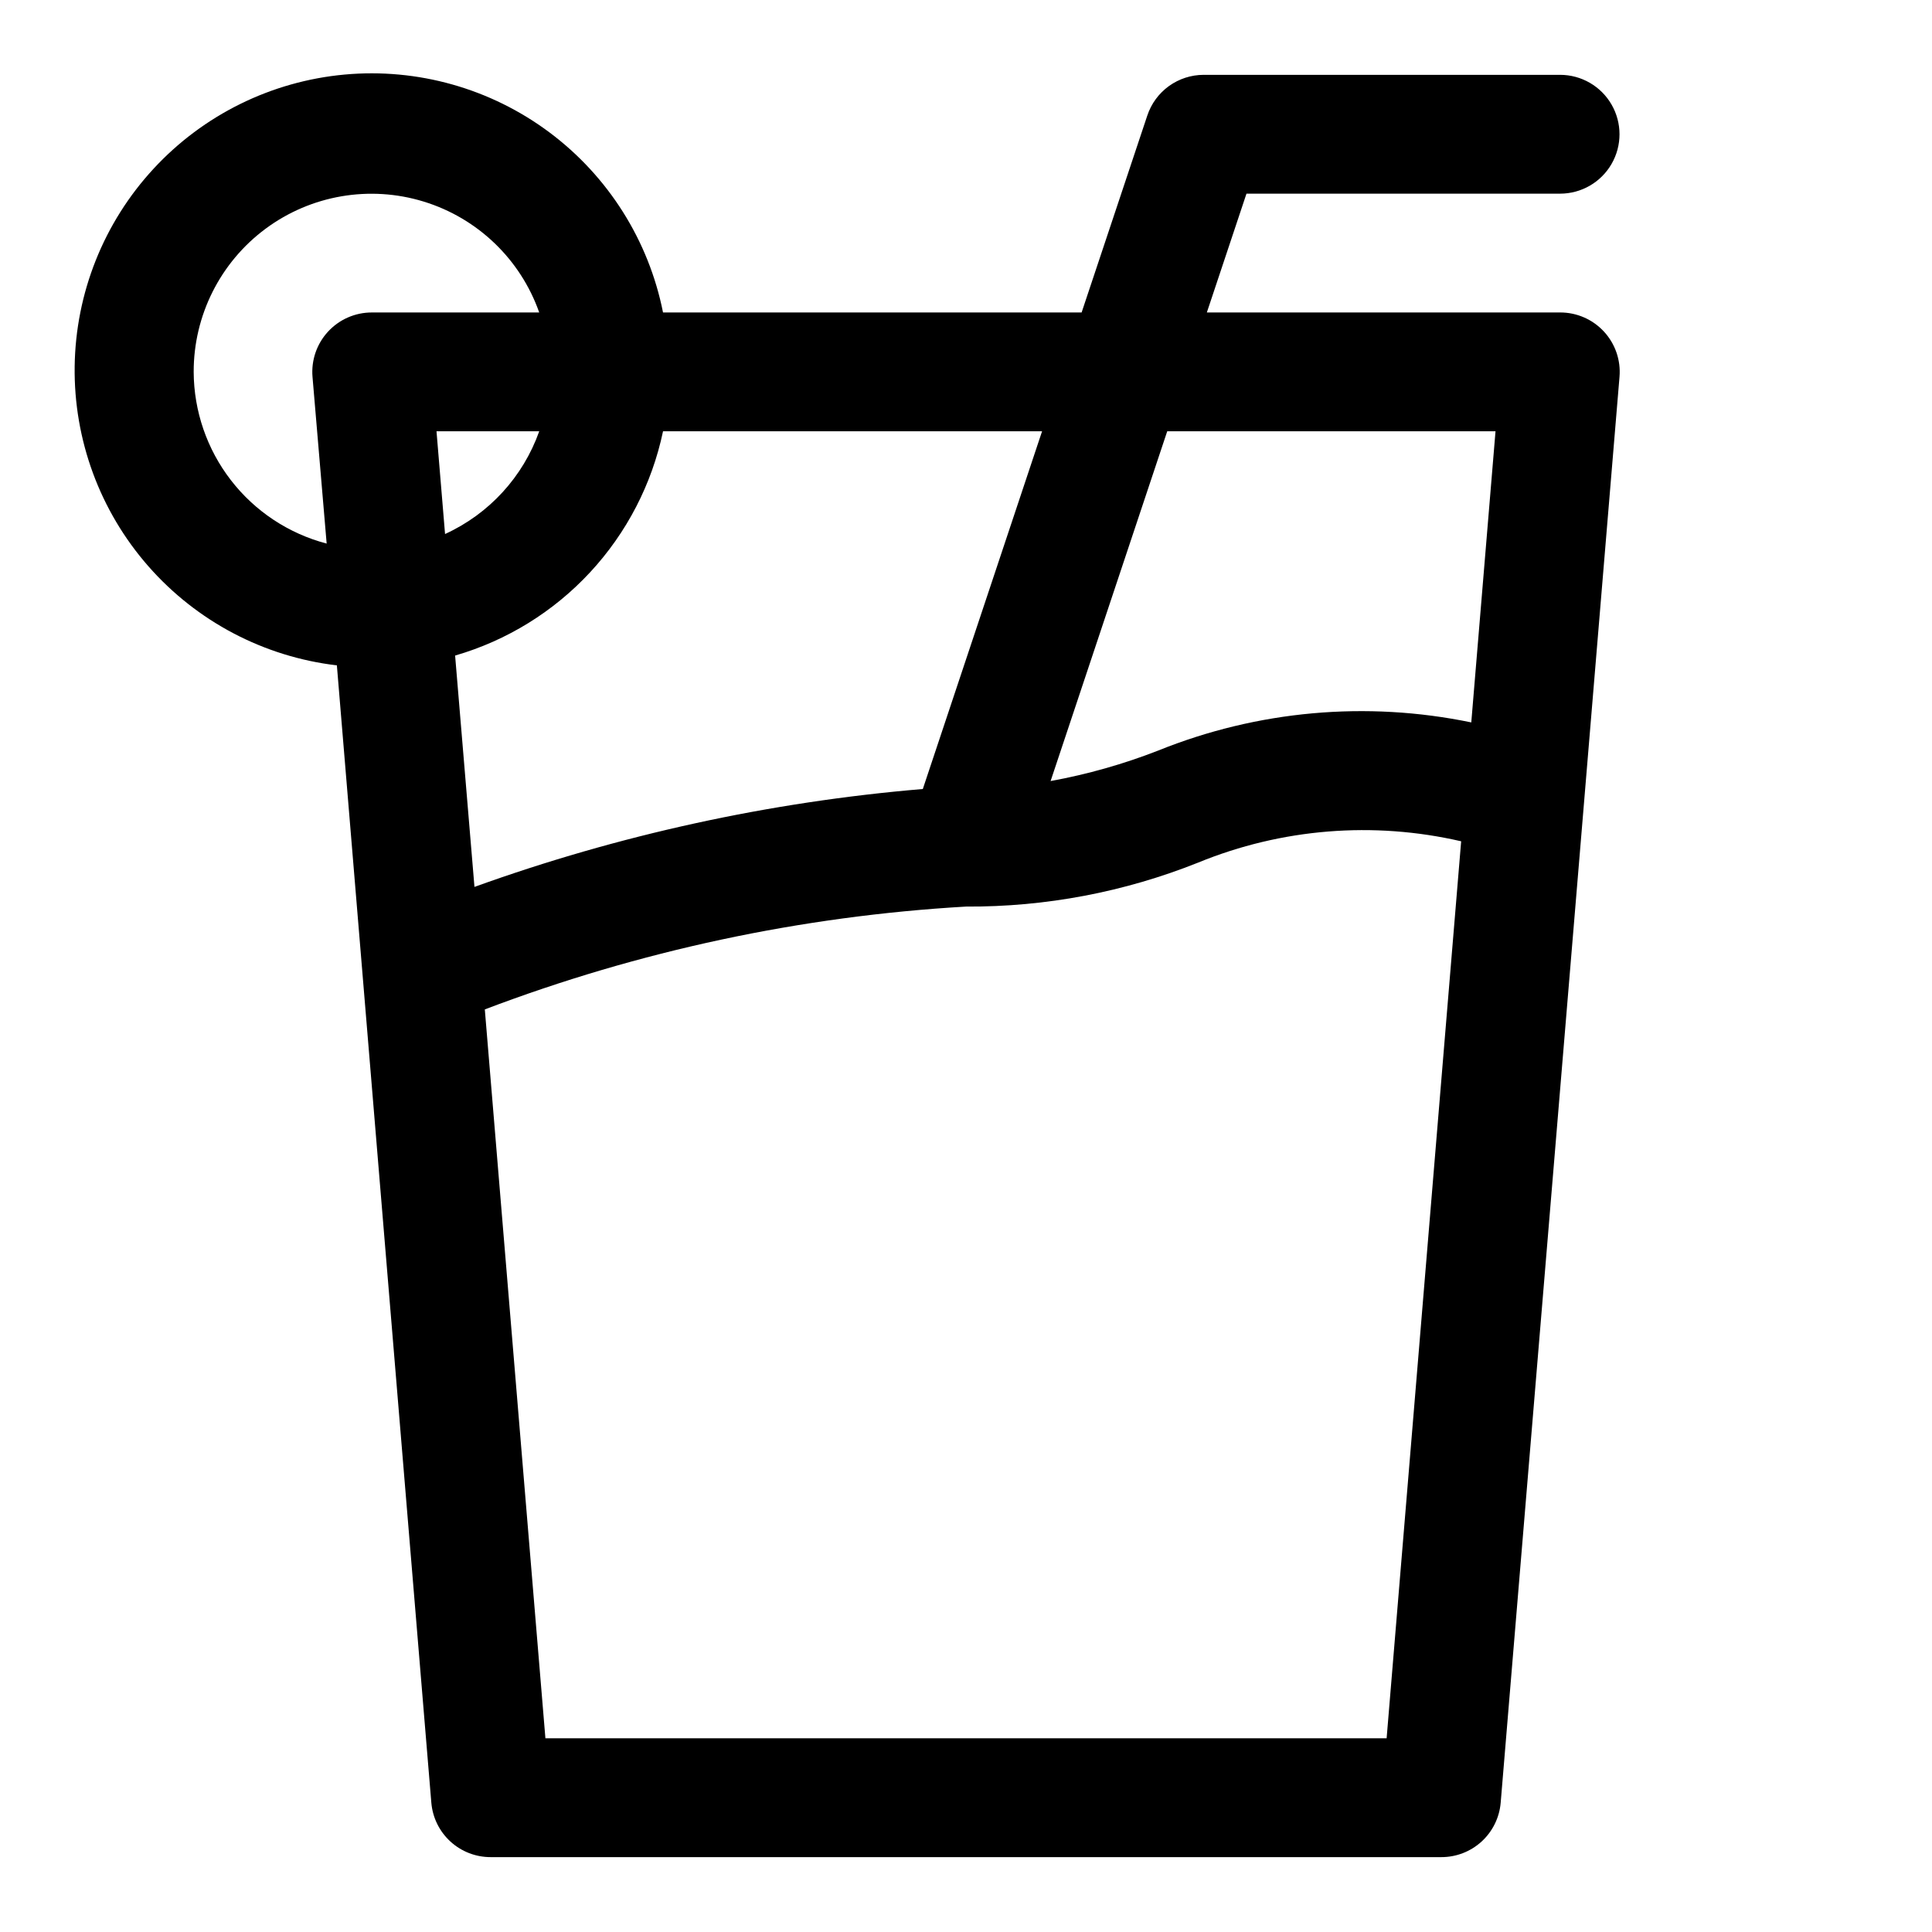
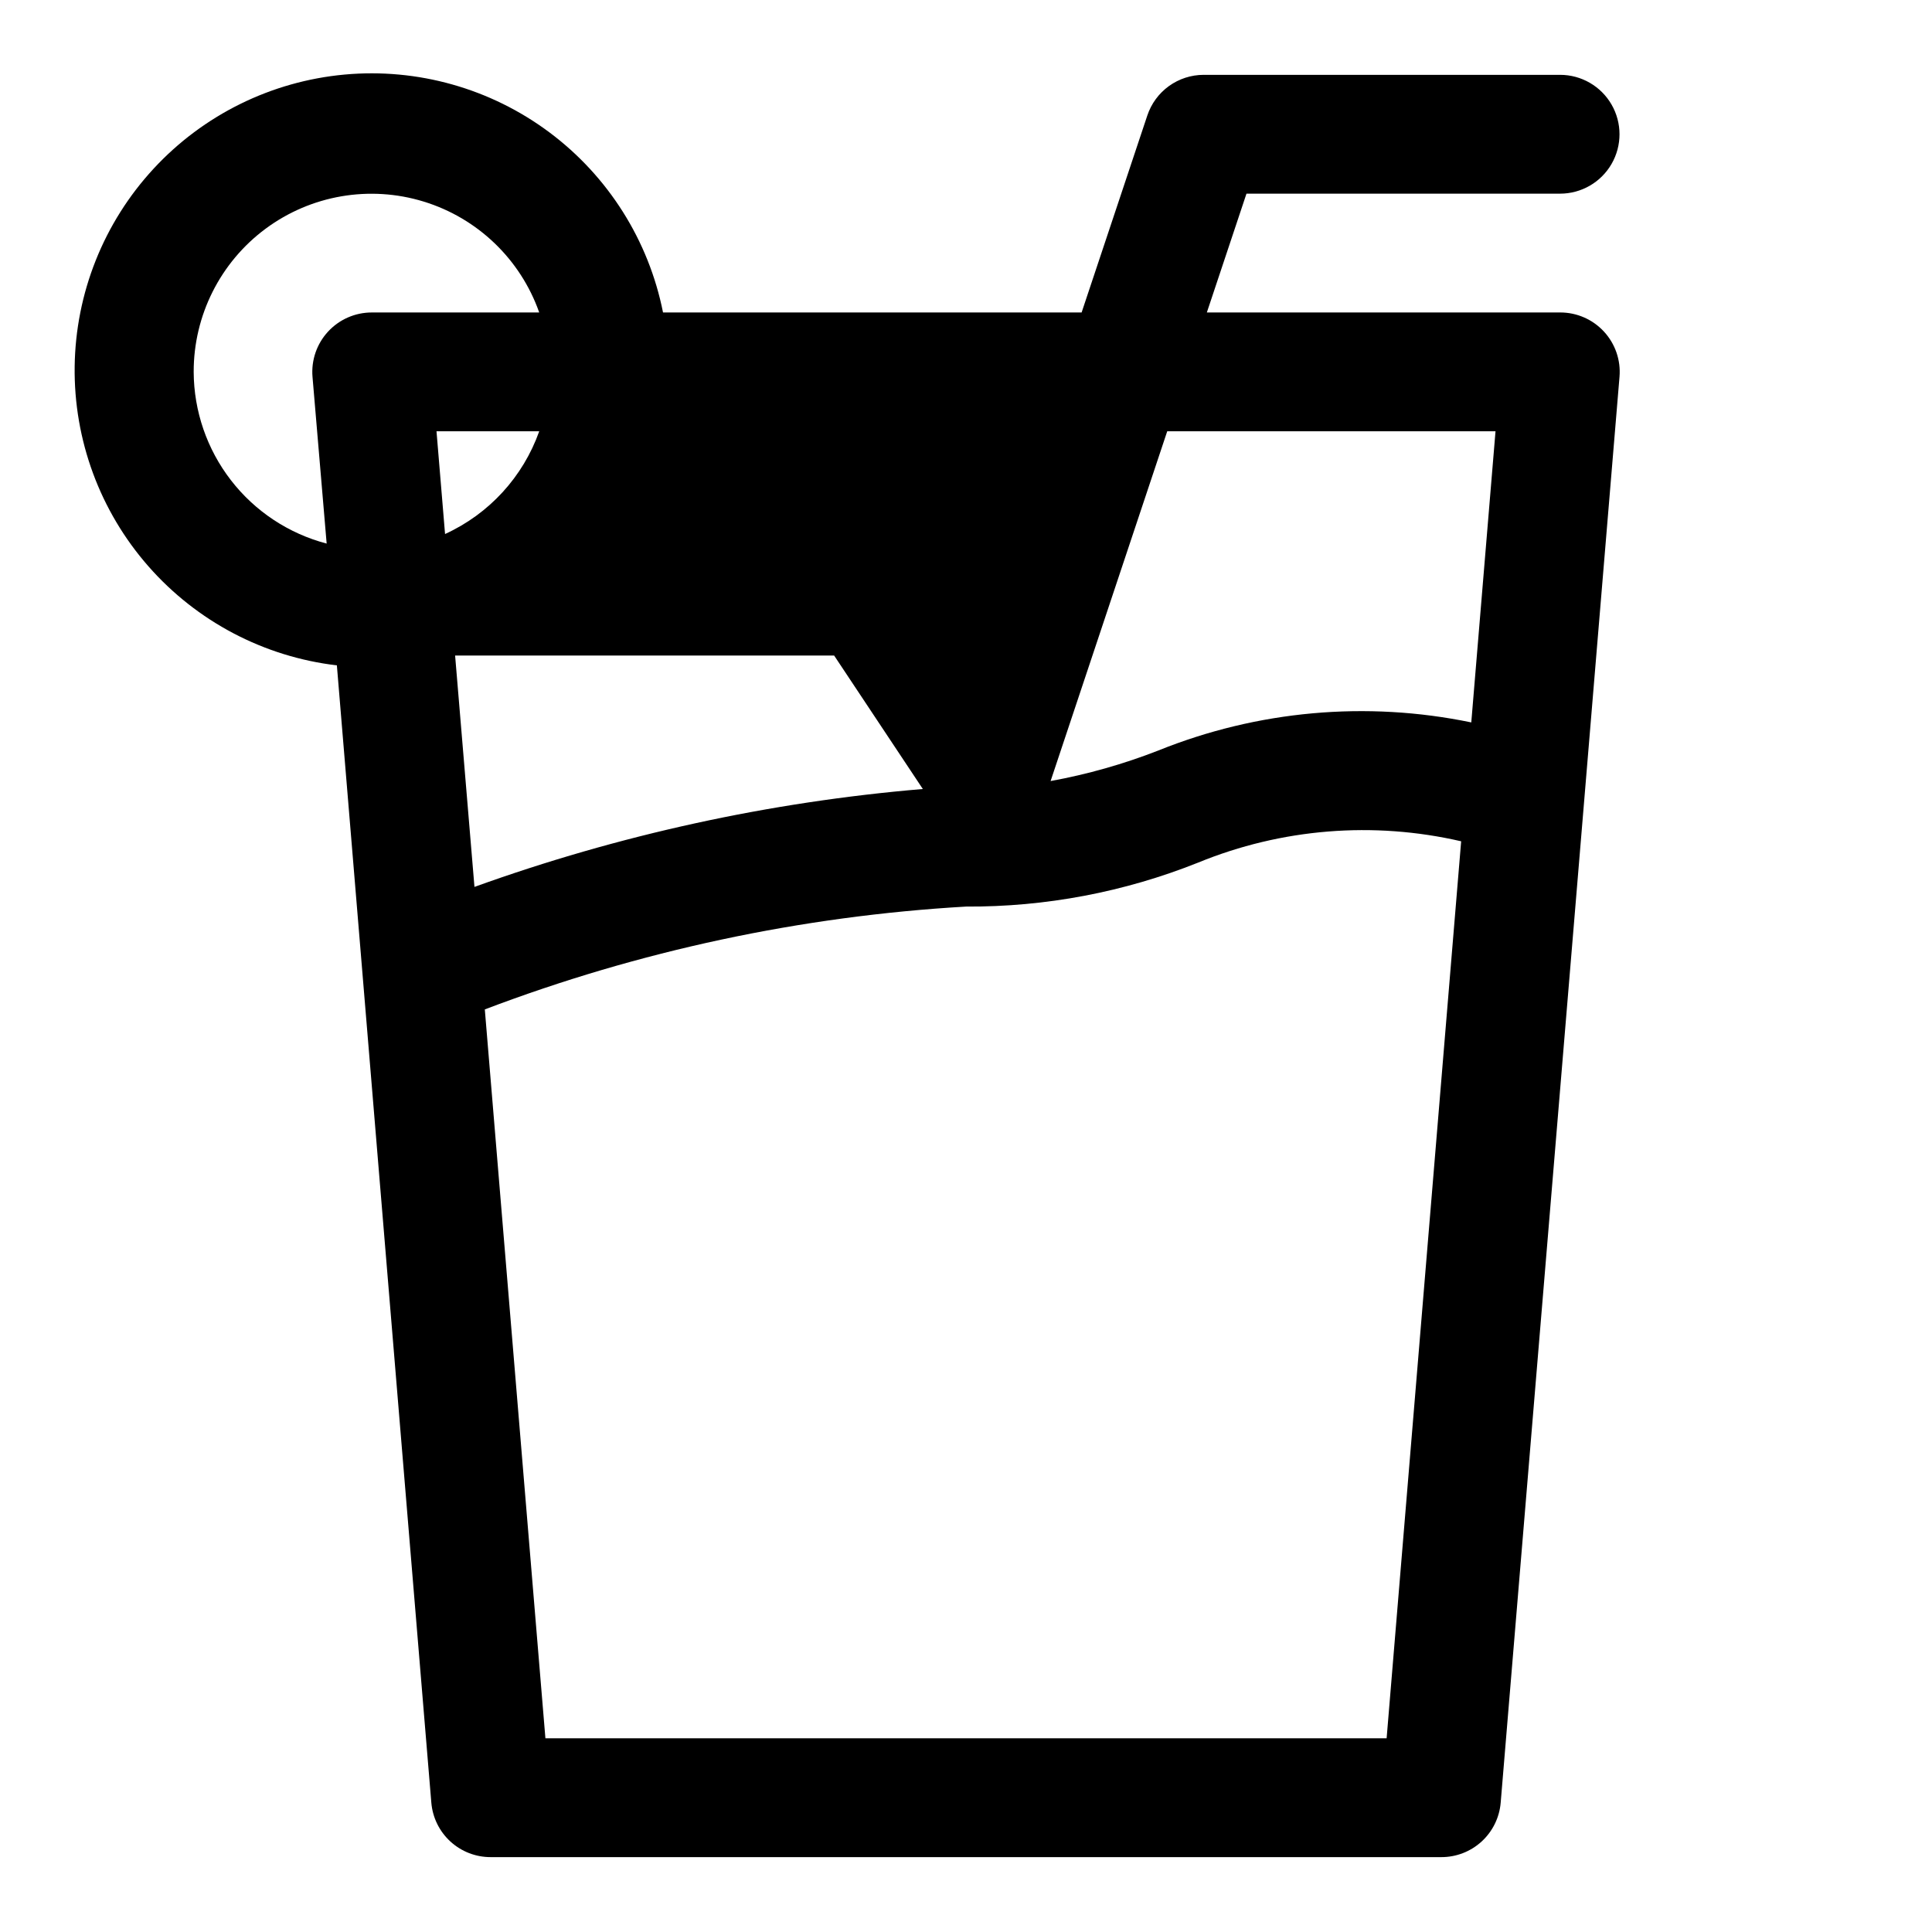
<svg xmlns="http://www.w3.org/2000/svg" fill="#000000" width="800px" height="800px" version="1.1" viewBox="144 144 512 512">
-   <path d="m557.44 226.81h-93.613l10.5-31.488h83.113c5.625 0 10.824-3 13.637-7.871s2.812-10.871 0-15.742c-2.812-4.871-8.012-7.875-13.637-7.875h-94.461c-3.305 0.004-6.523 1.047-9.203 2.977-2.676 1.934-4.68 4.66-5.723 7.793l-17.414 52.207h-110.93c-3.789-19.082-14.516-36.082-30.102-47.727-15.59-11.641-34.938-17.102-54.309-15.32-19.375 1.781-37.406 10.672-50.609 24.961-13.207 14.285-20.652 32.957-20.902 52.414-0.254 19.453 6.707 38.312 19.539 52.934 12.832 14.625 30.625 23.98 49.949 26.258l25.031 301.39c0.328 3.945 2.133 7.621 5.051 10.297 2.918 2.676 6.734 4.152 10.695 4.141h251.9c3.961 0.012 7.777-1.465 10.695-4.141s4.723-6.352 5.051-10.297l31.488-377.86v-0.004c0.367-4.394-1.129-8.746-4.125-11.984-2.992-3.242-7.207-5.082-11.621-5.066zm-17.113 31.488-6.422 77.145v0.004c-27.789-5.758-56.656-3.16-82.973 7.461-9.223 3.598-18.77 6.301-28.512 8.078l30.906-92.688zm-151.77 94.793v0.004c-40.57 3.414-80.516 12.137-118.82 25.945l-5.129-61.309c13.711-3.977 26.082-11.609 35.785-22.078 9.707-10.469 16.387-23.383 19.316-37.355h100.45zm-128.88-94.793h27.223c-4.289 12.078-13.293 21.902-24.957 27.223zm-64.348-15.742c-0.027-14.961 7.051-29.043 19.066-37.949 12.02-8.906 27.555-11.578 41.855-7.195 14.305 4.379 25.676 15.289 30.648 29.398h-44.336c-4.414-0.016-8.629 1.824-11.621 5.066-2.996 3.238-4.488 7.59-4.125 11.984l3.75 44.195c-10.066-2.644-18.977-8.535-25.348-16.766-6.371-8.227-9.848-18.328-9.891-28.734zm316.14 362.11h-222.93l-16.059-193.16c40.867-15.539 83.875-24.73 127.53-27.254 21.059 0.121 41.938-3.836 61.496-11.648 22.094-9.055 46.449-11.027 69.715-5.652z" />
+   <path d="m557.44 226.81h-93.613l10.5-31.488h83.113c5.625 0 10.824-3 13.637-7.871s2.812-10.871 0-15.742c-2.812-4.871-8.012-7.875-13.637-7.875h-94.461c-3.305 0.004-6.523 1.047-9.203 2.977-2.676 1.934-4.68 4.66-5.723 7.793l-17.414 52.207h-110.93c-3.789-19.082-14.516-36.082-30.102-47.727-15.59-11.641-34.938-17.102-54.309-15.32-19.375 1.781-37.406 10.672-50.609 24.961-13.207 14.285-20.652 32.957-20.902 52.414-0.254 19.453 6.707 38.312 19.539 52.934 12.832 14.625 30.625 23.98 49.949 26.258l25.031 301.39c0.328 3.945 2.133 7.621 5.051 10.297 2.918 2.676 6.734 4.152 10.695 4.141h251.9c3.961 0.012 7.777-1.465 10.695-4.141s4.723-6.352 5.051-10.297l31.488-377.86v-0.004c0.367-4.394-1.129-8.746-4.125-11.984-2.992-3.242-7.207-5.082-11.621-5.066zm-17.113 31.488-6.422 77.145v0.004c-27.789-5.758-56.656-3.16-82.973 7.461-9.223 3.598-18.77 6.301-28.512 8.078l30.906-92.688zm-151.77 94.793v0.004c-40.57 3.414-80.516 12.137-118.82 25.945l-5.129-61.309h100.45zm-128.88-94.793h27.223c-4.289 12.078-13.293 21.902-24.957 27.223zm-64.348-15.742c-0.027-14.961 7.051-29.043 19.066-37.949 12.02-8.906 27.555-11.578 41.855-7.195 14.305 4.379 25.676 15.289 30.648 29.398h-44.336c-4.414-0.016-8.629 1.824-11.621 5.066-2.996 3.238-4.488 7.59-4.125 11.984l3.75 44.195c-10.066-2.644-18.977-8.535-25.348-16.766-6.371-8.227-9.848-18.328-9.891-28.734zm316.14 362.11h-222.93l-16.059-193.16c40.867-15.539 83.875-24.73 127.53-27.254 21.059 0.121 41.938-3.836 61.496-11.648 22.094-9.055 46.449-11.027 69.715-5.652z" />
</svg>